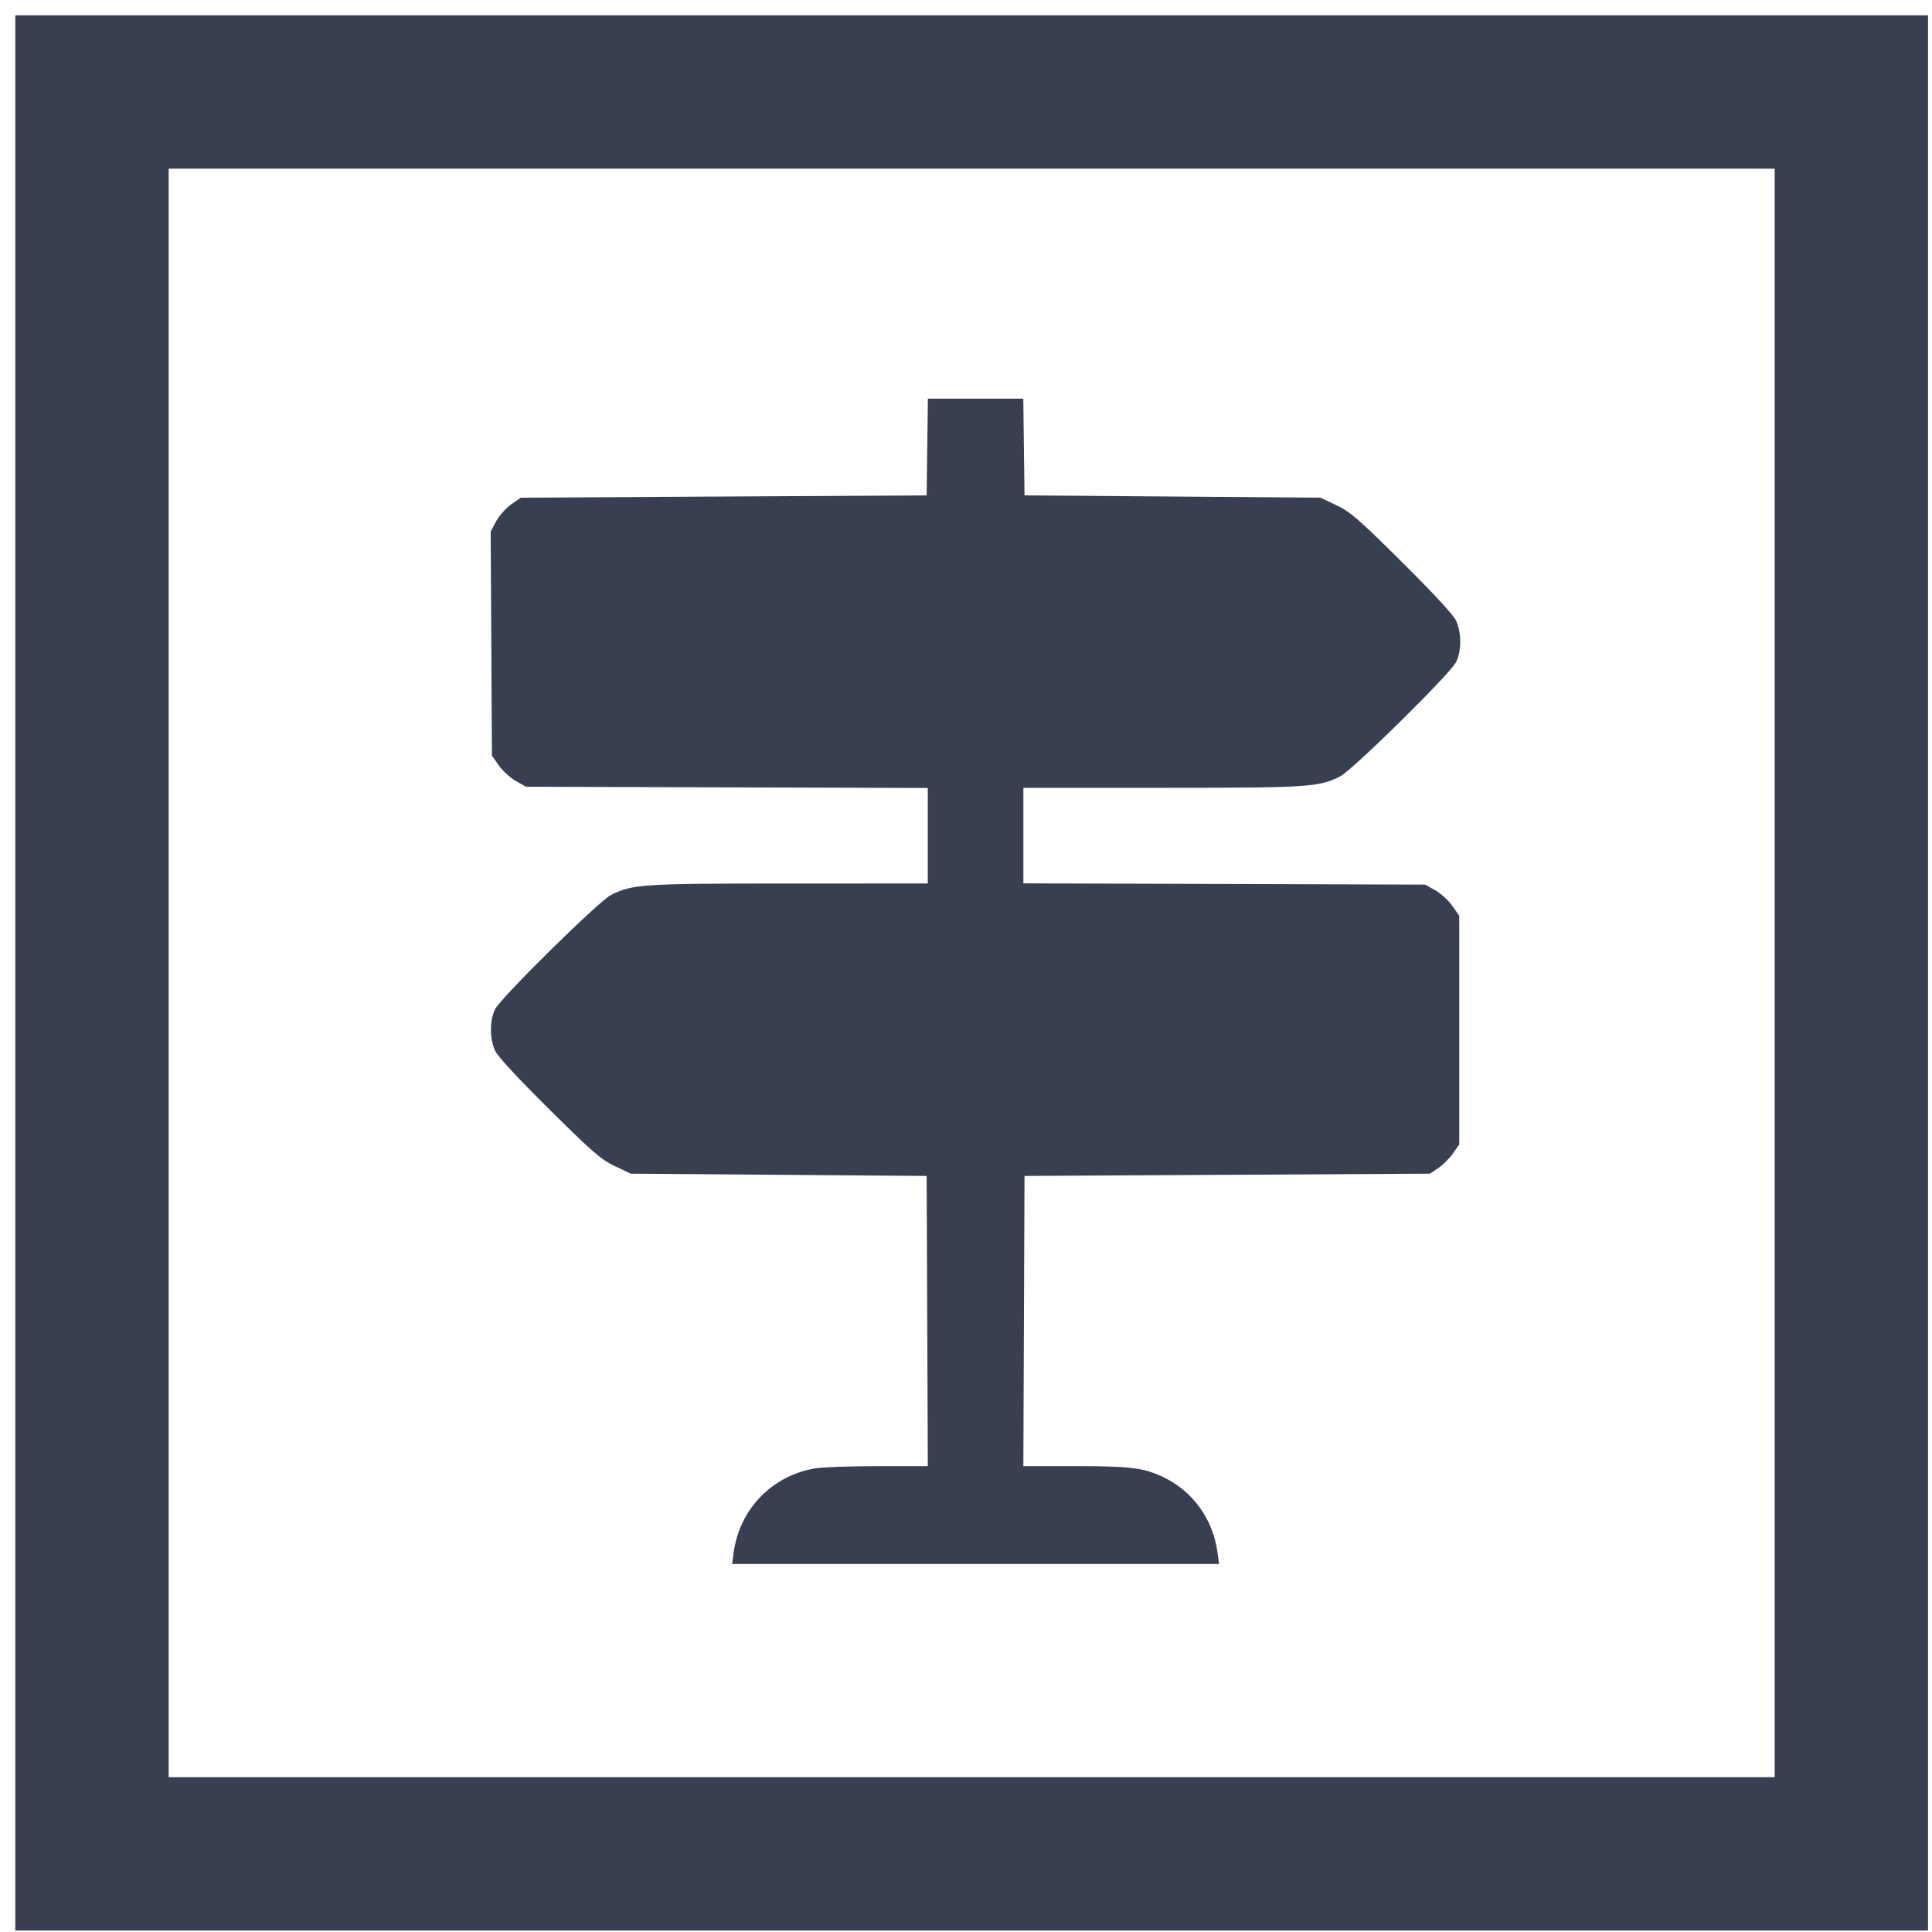
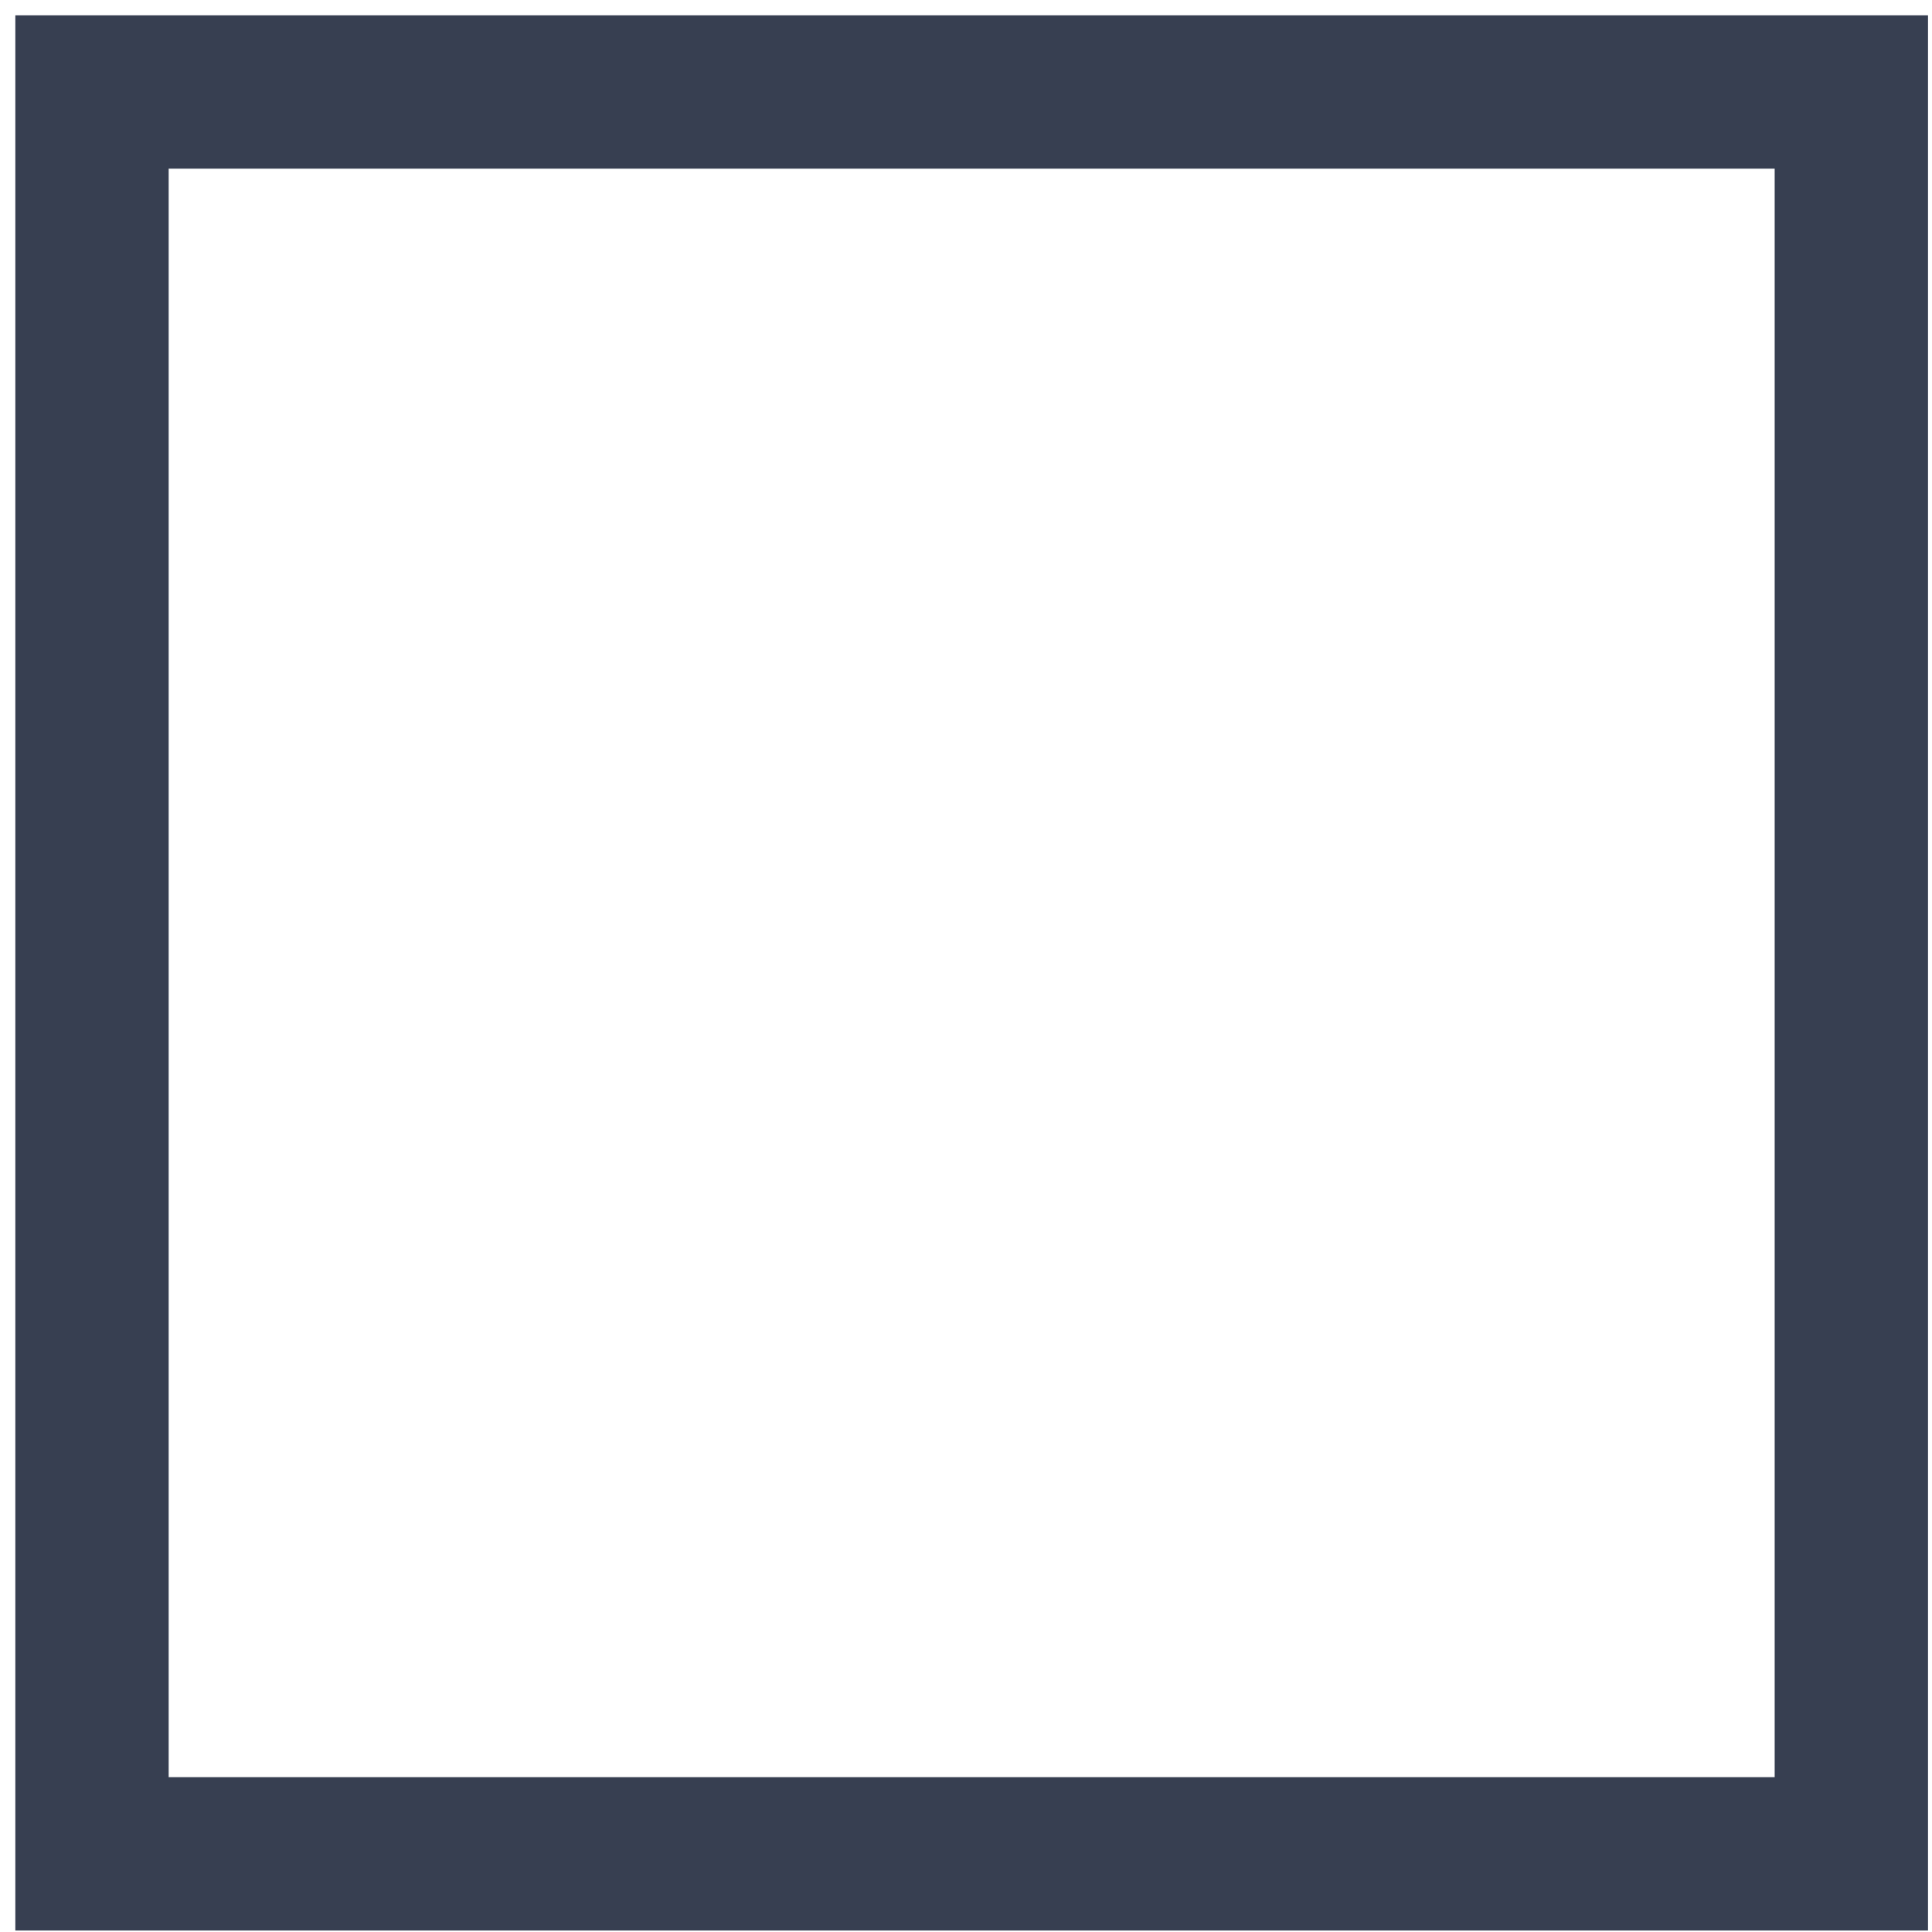
<svg xmlns="http://www.w3.org/2000/svg" width="63" height="63" viewBox="0 0 63 63" fill="none">
-   <path fill-rule="evenodd" clip-rule="evenodd" d="M30.237 14.577L30.217 16.154L23.599 16.191L16.982 16.229L16.665 16.451C16.492 16.574 16.271 16.823 16.175 17.005L16 17.336L16.021 20.988L16.041 24.64L16.267 24.962C16.391 25.138 16.642 25.367 16.824 25.469L17.154 25.654L23.704 25.675L30.254 25.695V27.252V28.809L25.745 28.81C20.934 28.811 20.628 28.831 19.927 29.182C19.527 29.383 16.351 32.511 16.147 32.906C15.963 33.261 15.962 33.87 16.145 34.264C16.233 34.453 16.875 35.146 17.91 36.172C19.337 37.585 19.601 37.813 20.053 38.028L20.569 38.272L25.393 38.309L30.217 38.346L30.236 43.077L30.255 47.809L28.64 47.809C27.752 47.809 26.831 47.841 26.593 47.88C25.172 48.113 24.108 49.215 23.92 50.648L23.874 51H31.813H39.751L39.705 50.648C39.559 49.529 38.885 48.602 37.888 48.145C37.264 47.859 36.832 47.809 35.03 47.809H33.37L33.389 43.077L33.408 38.346L40.019 38.309L46.63 38.272L46.904 38.086C47.055 37.984 47.27 37.77 47.381 37.61L47.584 37.319V33.59V29.86L47.358 29.539C47.234 29.362 46.983 29.133 46.801 29.031L46.471 28.846L39.921 28.825L33.371 28.805V27.248V25.691L37.88 25.69C42.692 25.689 42.997 25.669 43.698 25.318C44.098 25.117 47.274 21.989 47.478 21.594C47.663 21.238 47.663 20.63 47.479 20.236C47.392 20.049 46.744 19.347 45.718 18.33C44.288 16.91 44.034 16.691 43.576 16.474L43.057 16.229L38.233 16.191L33.408 16.154L33.388 14.577L33.368 13H31.813H30.257L30.237 14.577Z" fill="#373F51" />
  <rect x="3" y="3" width="57.37" height="57.451" stroke="#373F51" stroke-width="5" />
</svg>